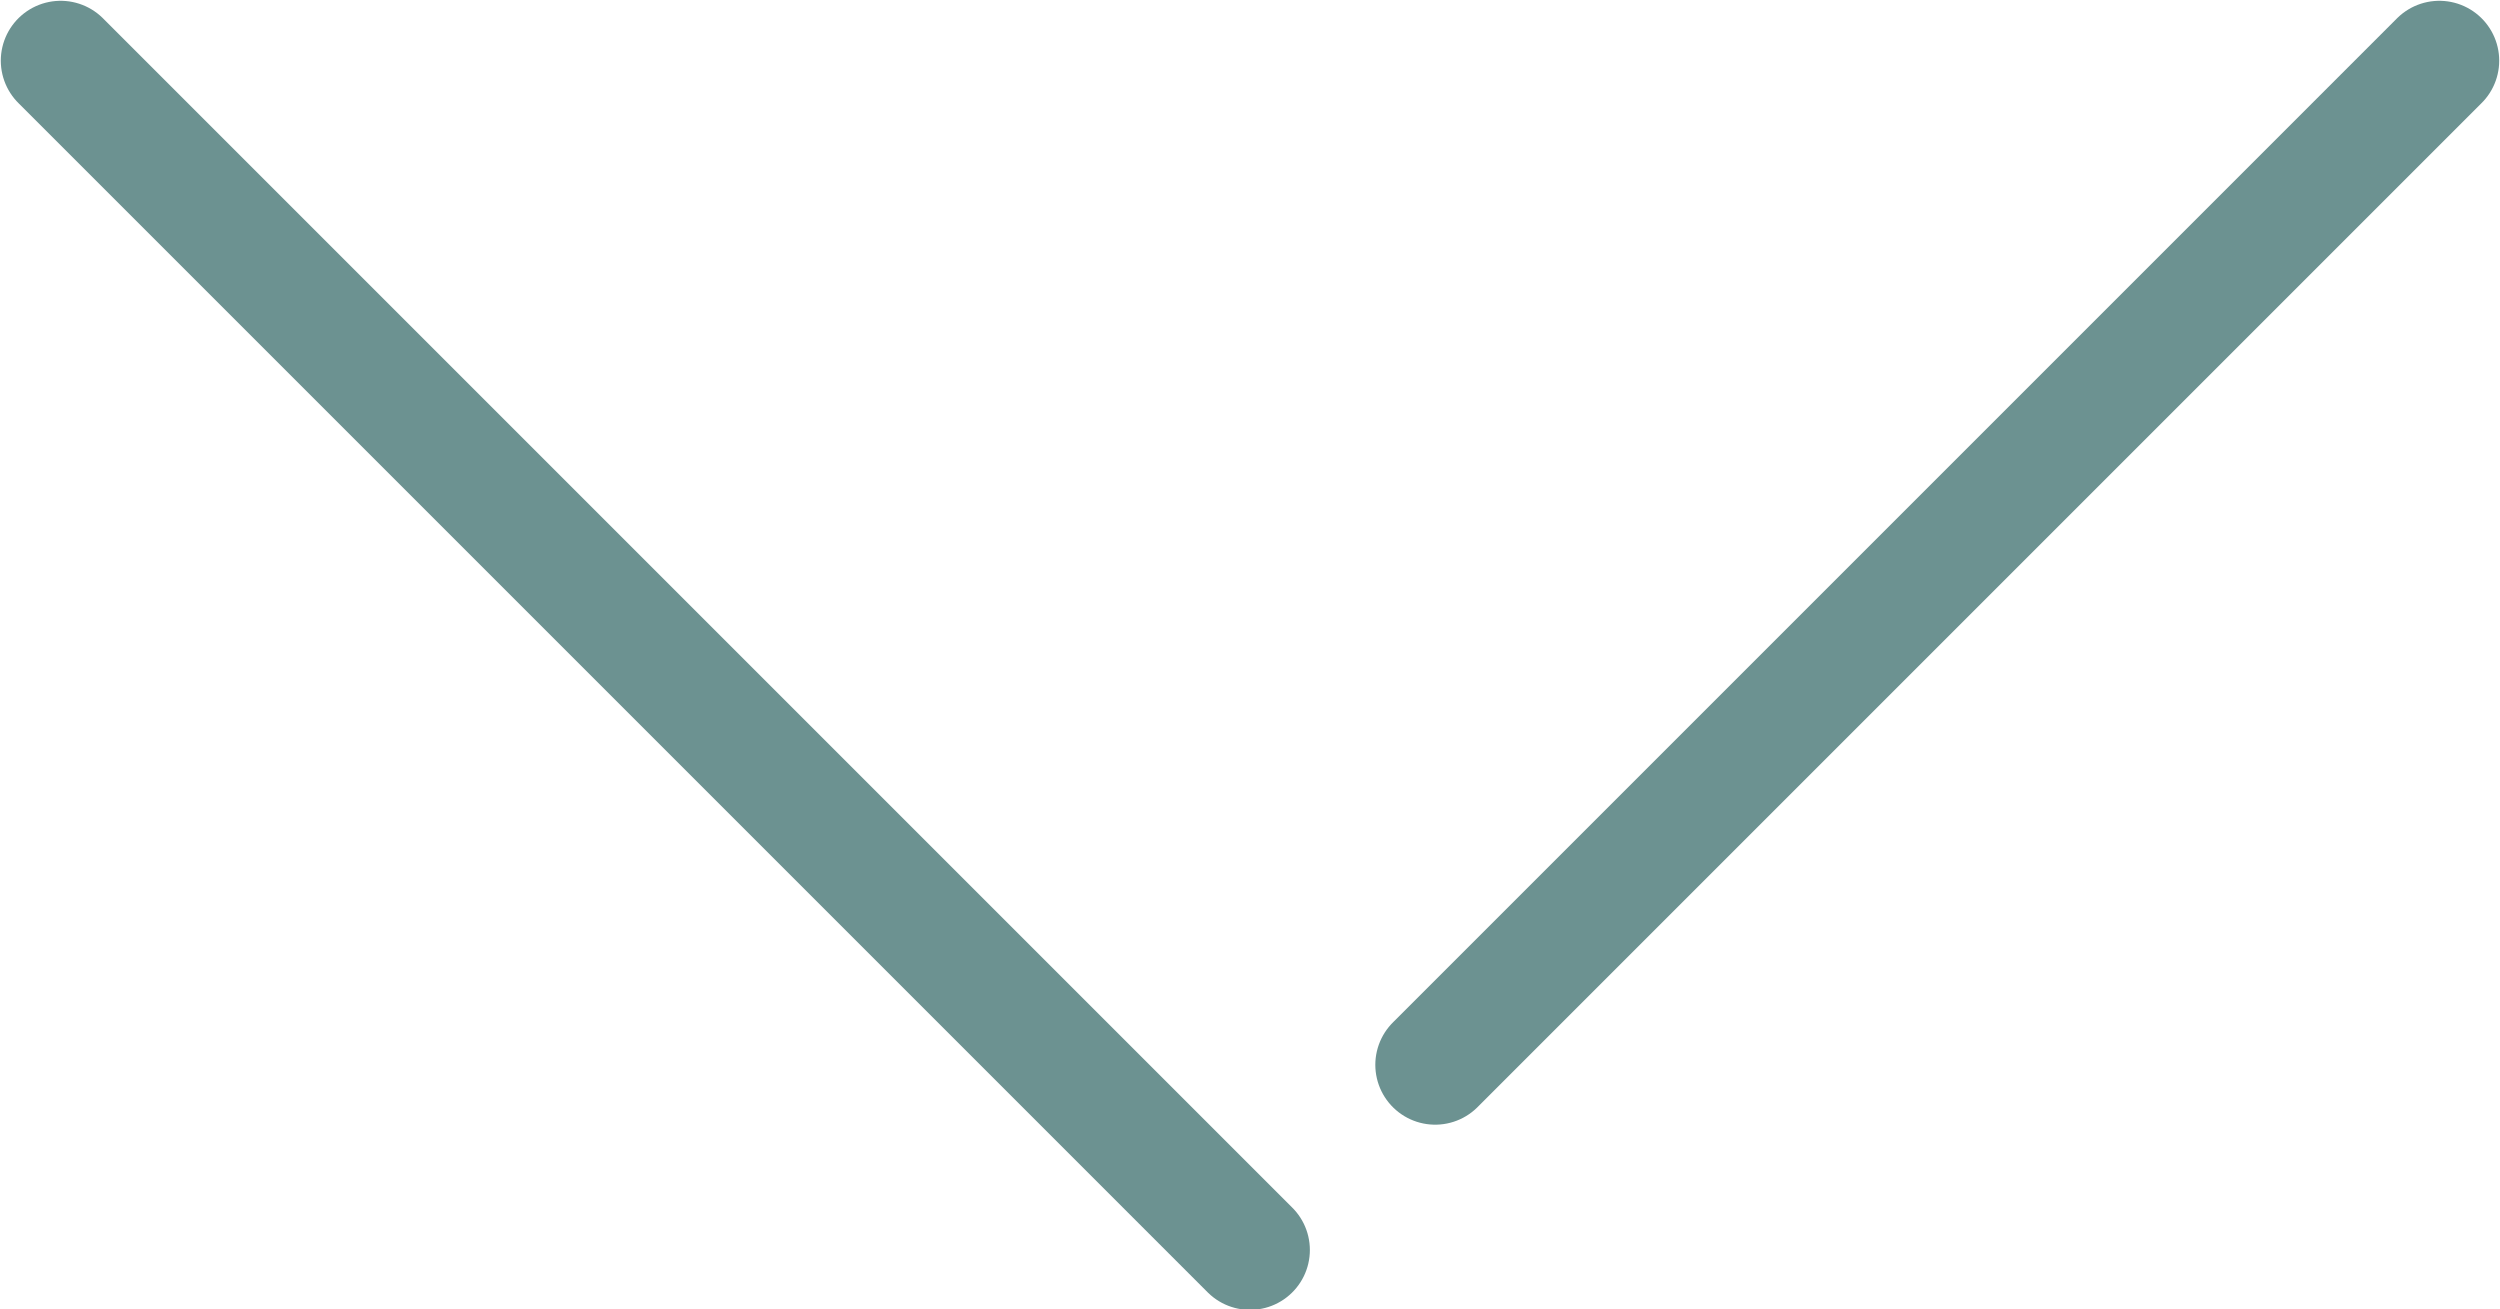
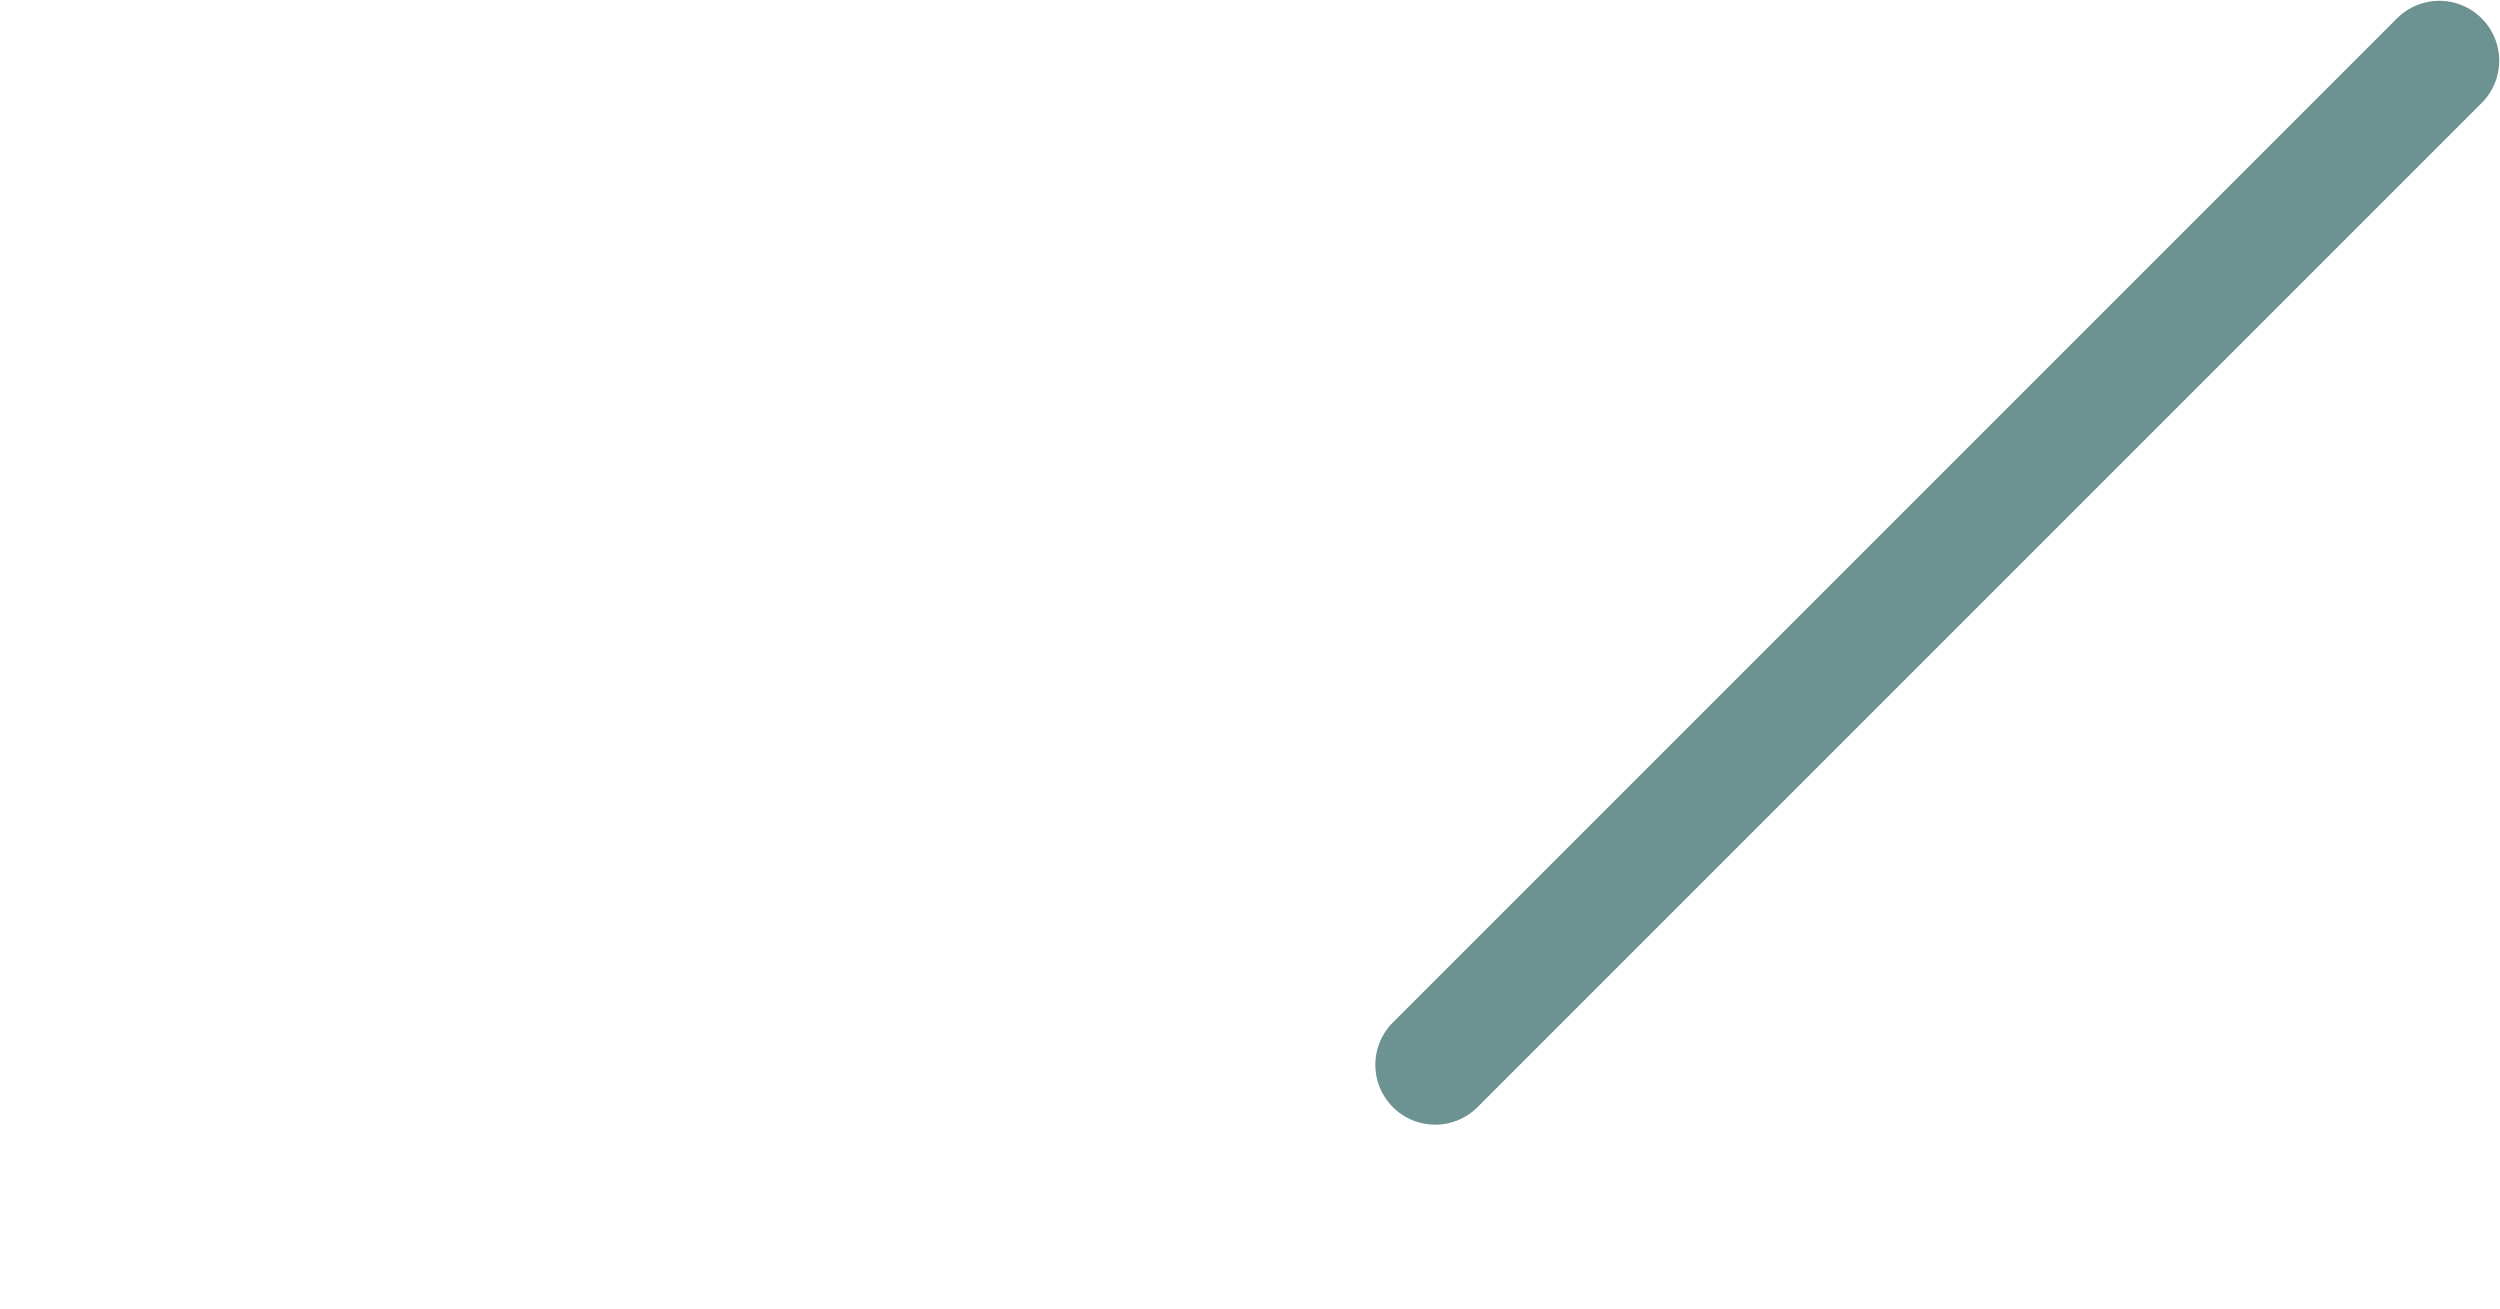
<svg xmlns="http://www.w3.org/2000/svg" viewBox="0 0 15.66 8.2">
  <defs>
    <style>.cls-1{fill:none;stroke:#6c9291;stroke-linecap:round;stroke-linejoin:round;stroke-width:0.75px;}</style>
  </defs>
  <g id="Layer_2" data-name="Layer 2">
    <g id="Layer_1-2" data-name="Layer 1">
-       <polyline class="cls-1" points="0.38 0.38 6.87 6.87 7.83 7.83" />
      <line class="cls-1" x1="15.28" y1="0.38" x2="8.99" y2="6.67" />
    </g>
  </g>
</svg>